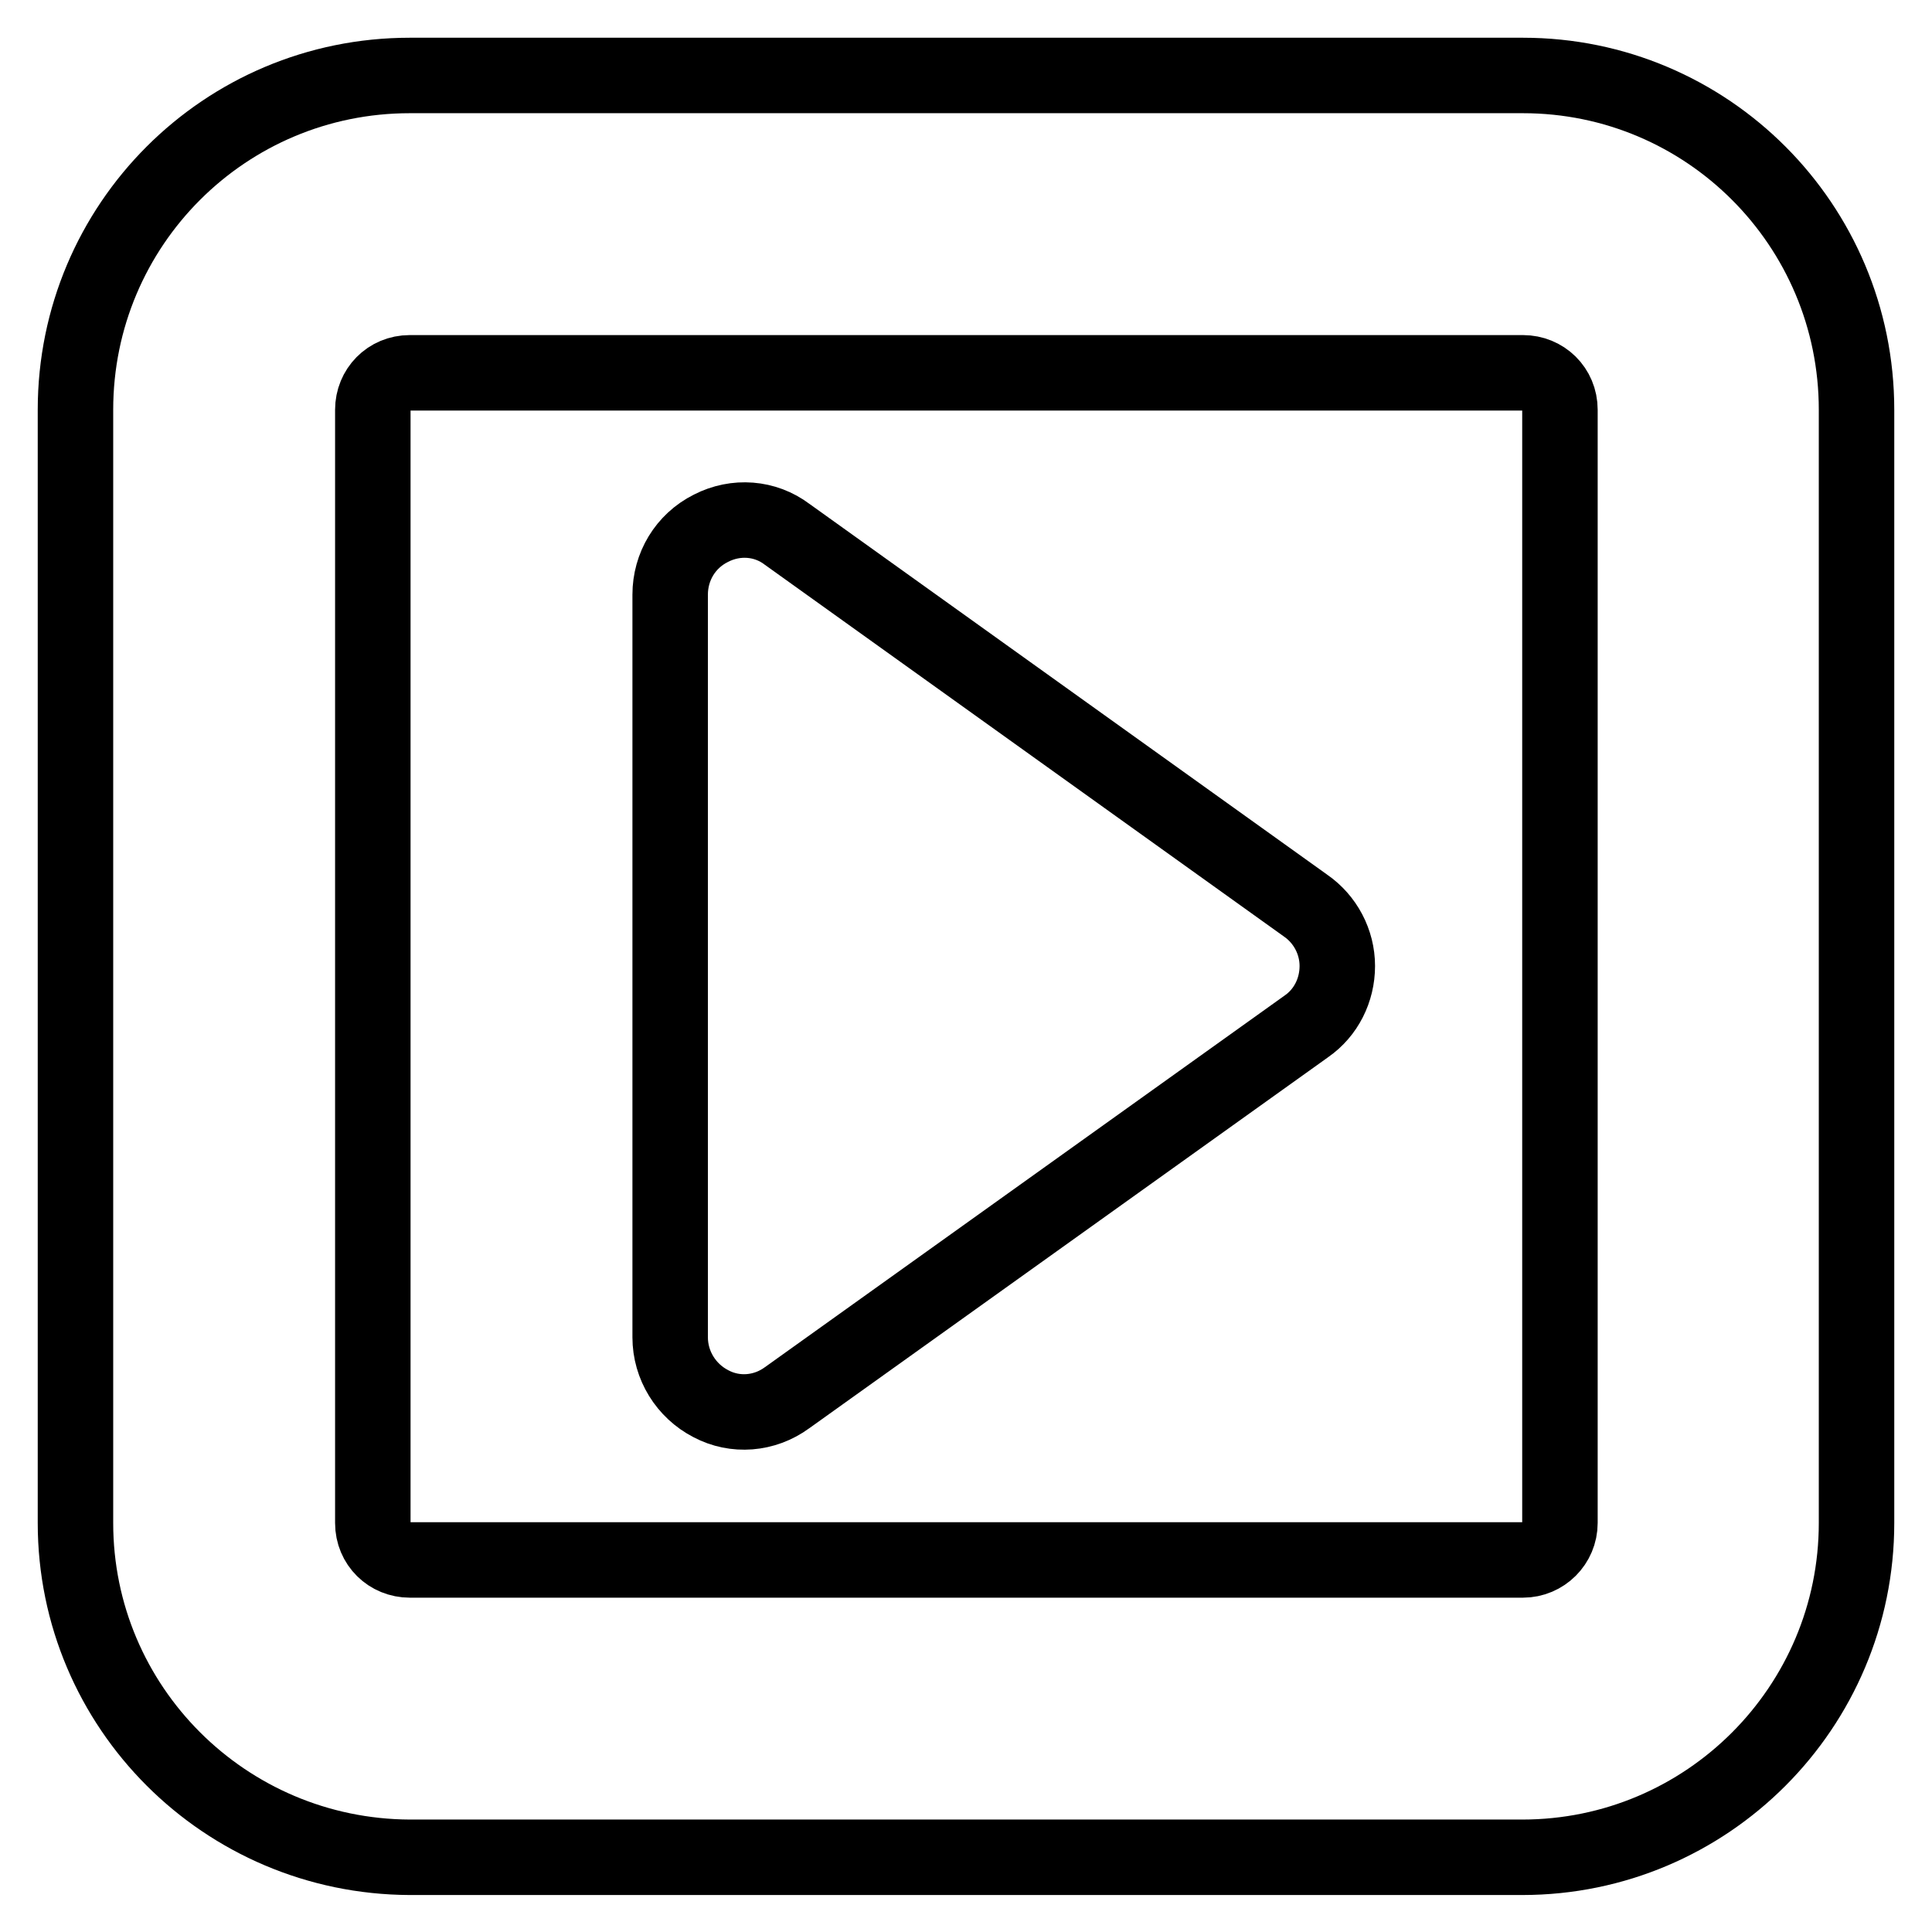
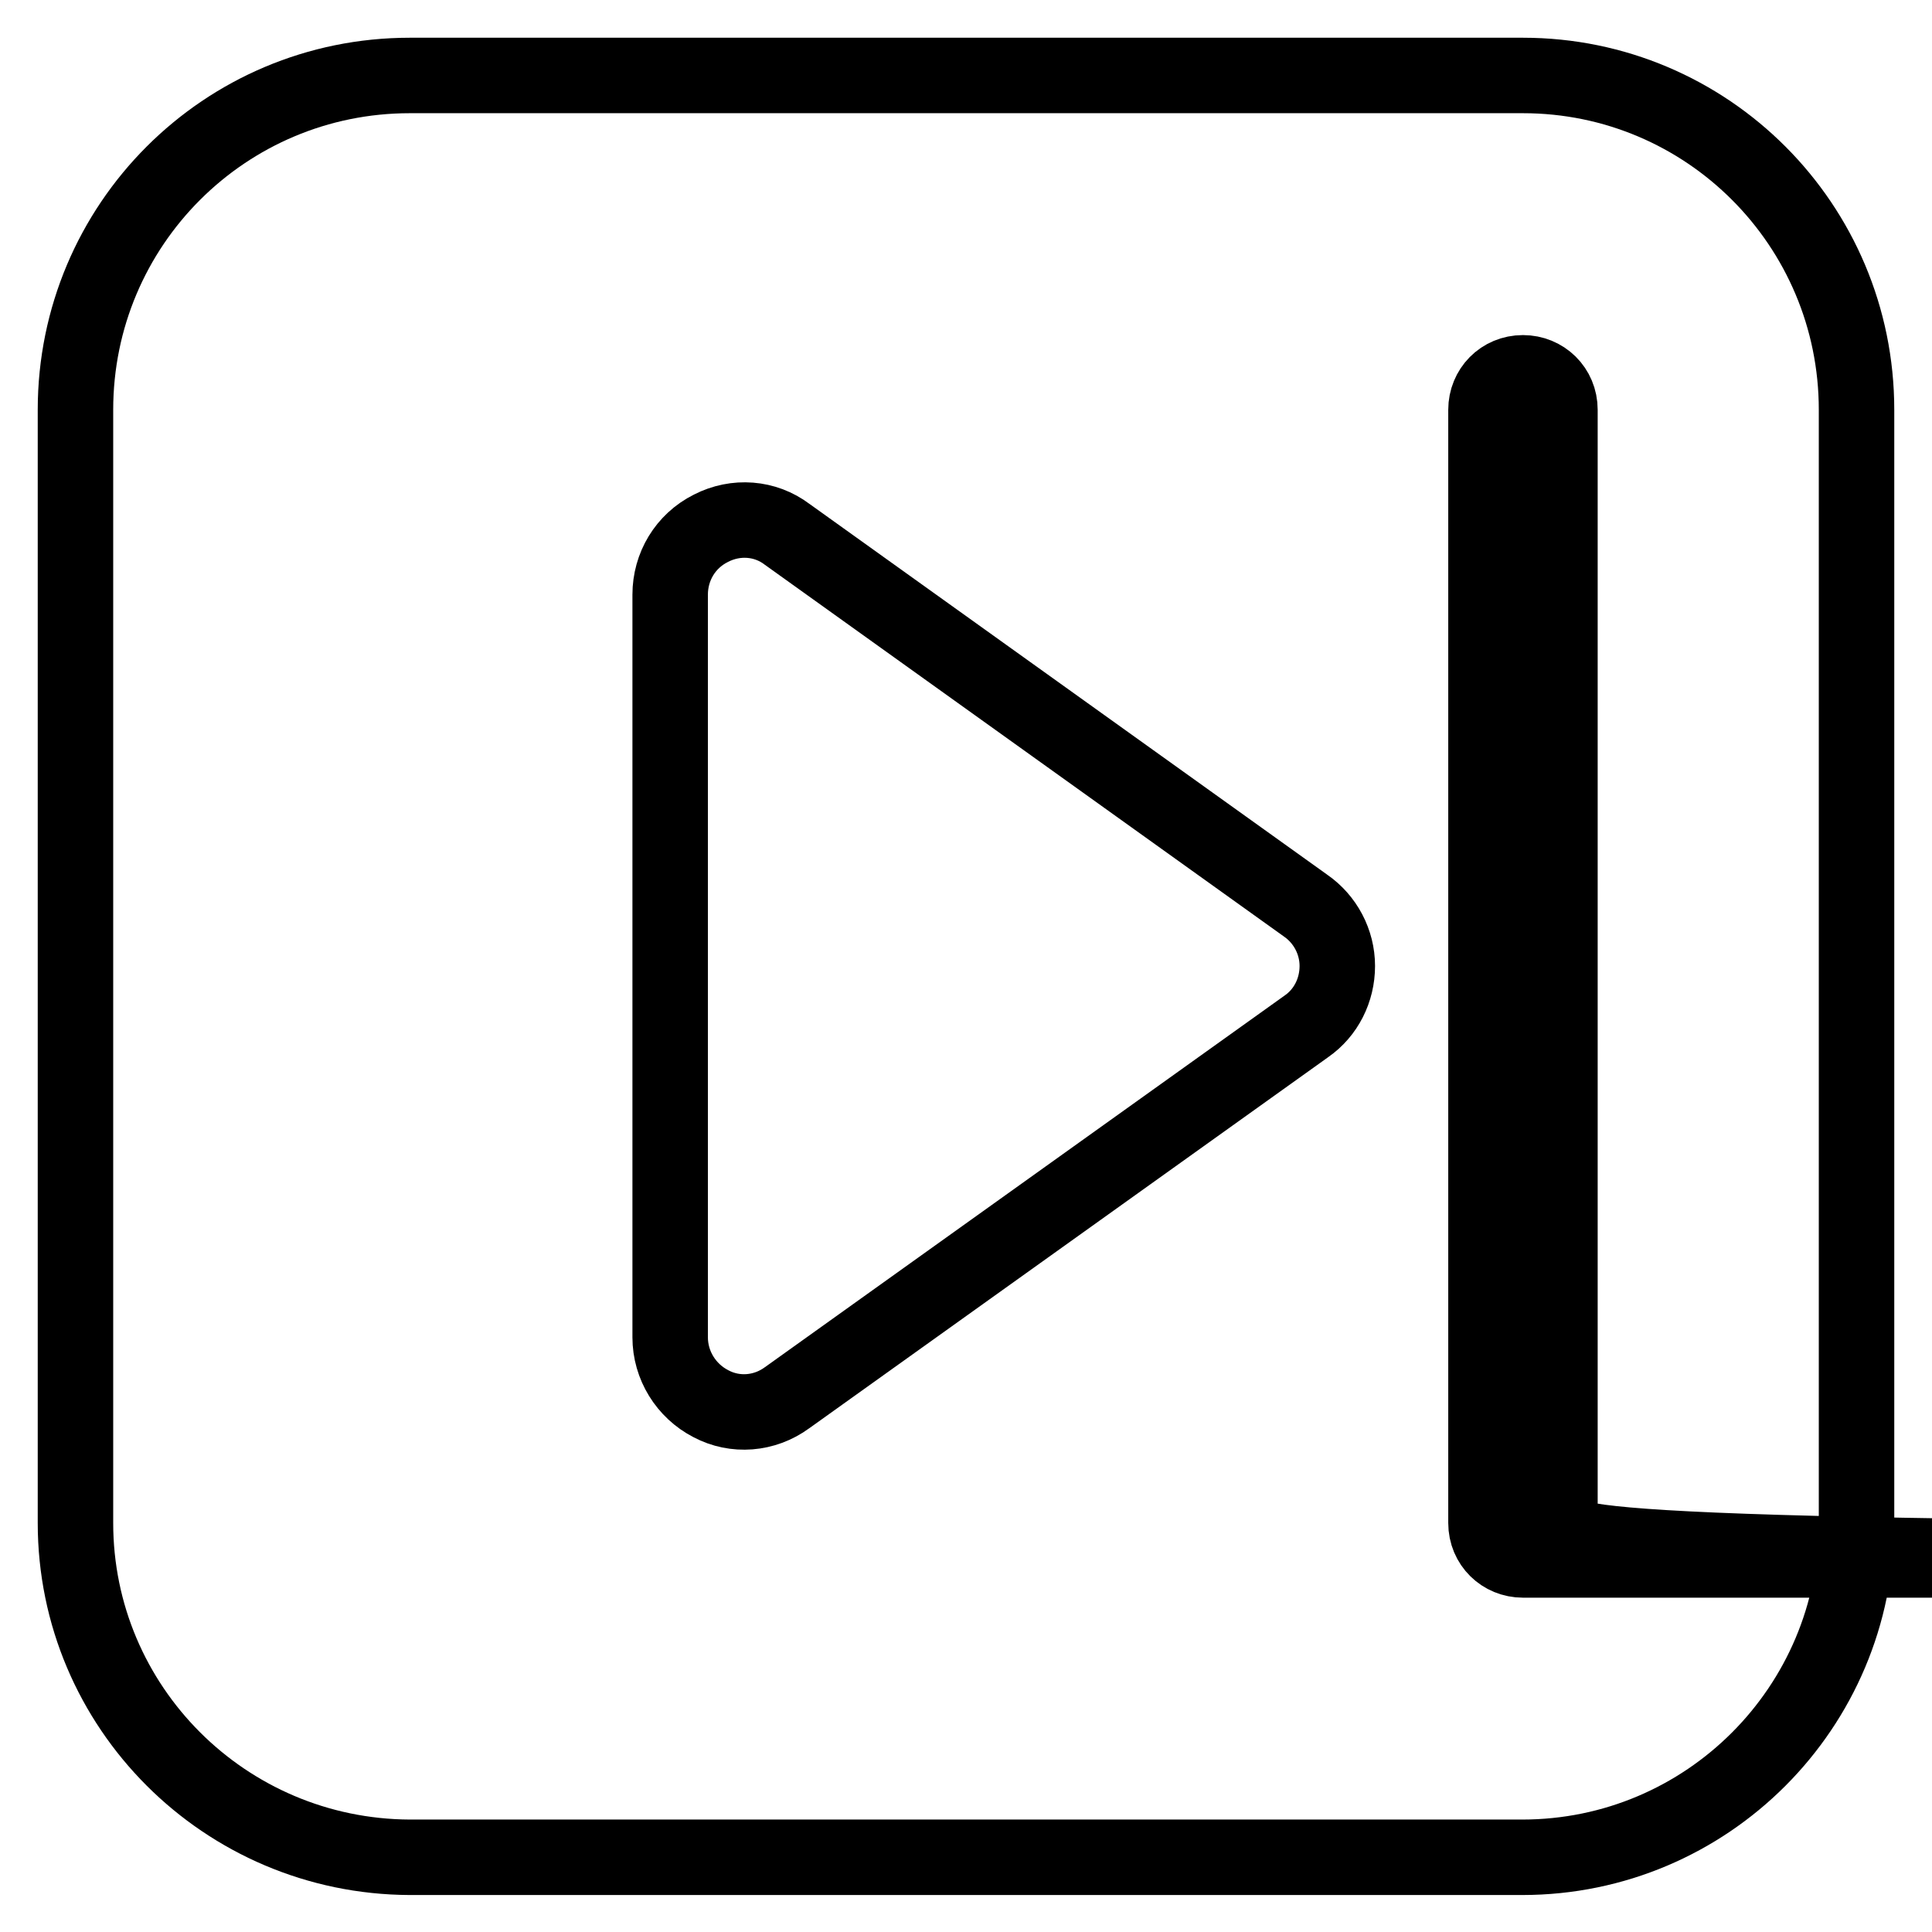
<svg xmlns="http://www.w3.org/2000/svg" version="1.1" x="0px" y="0px" viewBox="0 0 256 256" enable-background="new 0 0 256 256" xml:space="preserve">
  <g>
-     <path stroke-width="10" fill-opacity="0" stroke="#000000" d="M177.2,128c0,3.2-1.5,6.2-4.1,8l-68.8,49.2c-3,2.2-6.9,2.5-10.1,0.8c-3.3-1.7-5.4-5.1-5.4-8.8V78.8 c0-3.7,2-7.1,5.4-8.8c3.3-1.7,7.2-1.4,10.1,0.8L173,120C175.6,121.8,177.2,124.8,177.2,128L177.2,128z M206.7,201.8V54.3 c0-2.8-2.2-4.9-4.9-4.9H54.3c-2.8,0-4.9,2.2-4.9,4.9v147.5c0,2.8,2.2,4.9,4.9,4.9h147.5C204.5,206.7,206.7,204.5,206.7,201.8z  M246,54.3v147.5c0,24.4-19.8,44.3-44.3,44.3H54.3C29.8,246,10,226.2,10,201.8V54.3C10,29.8,29.8,10,54.3,10h147.5 C226.2,10,246,29.8,246,54.3L246,54.3z" />
+     <path stroke-width="10" fill-opacity="0" stroke="#000000" d="M177.2,128c0,3.2-1.5,6.2-4.1,8l-68.8,49.2c-3,2.2-6.9,2.5-10.1,0.8c-3.3-1.7-5.4-5.1-5.4-8.8V78.8 c0-3.7,2-7.1,5.4-8.8c3.3-1.7,7.2-1.4,10.1,0.8L173,120C175.6,121.8,177.2,124.8,177.2,128L177.2,128z M206.7,201.8V54.3 c0-2.8-2.2-4.9-4.9-4.9c-2.8,0-4.9,2.2-4.9,4.9v147.5c0,2.8,2.2,4.9,4.9,4.9h147.5C204.5,206.7,206.7,204.5,206.7,201.8z  M246,54.3v147.5c0,24.4-19.8,44.3-44.3,44.3H54.3C29.8,246,10,226.2,10,201.8V54.3C10,29.8,29.8,10,54.3,10h147.5 C226.2,10,246,29.8,246,54.3L246,54.3z" />
  </g>
</svg>